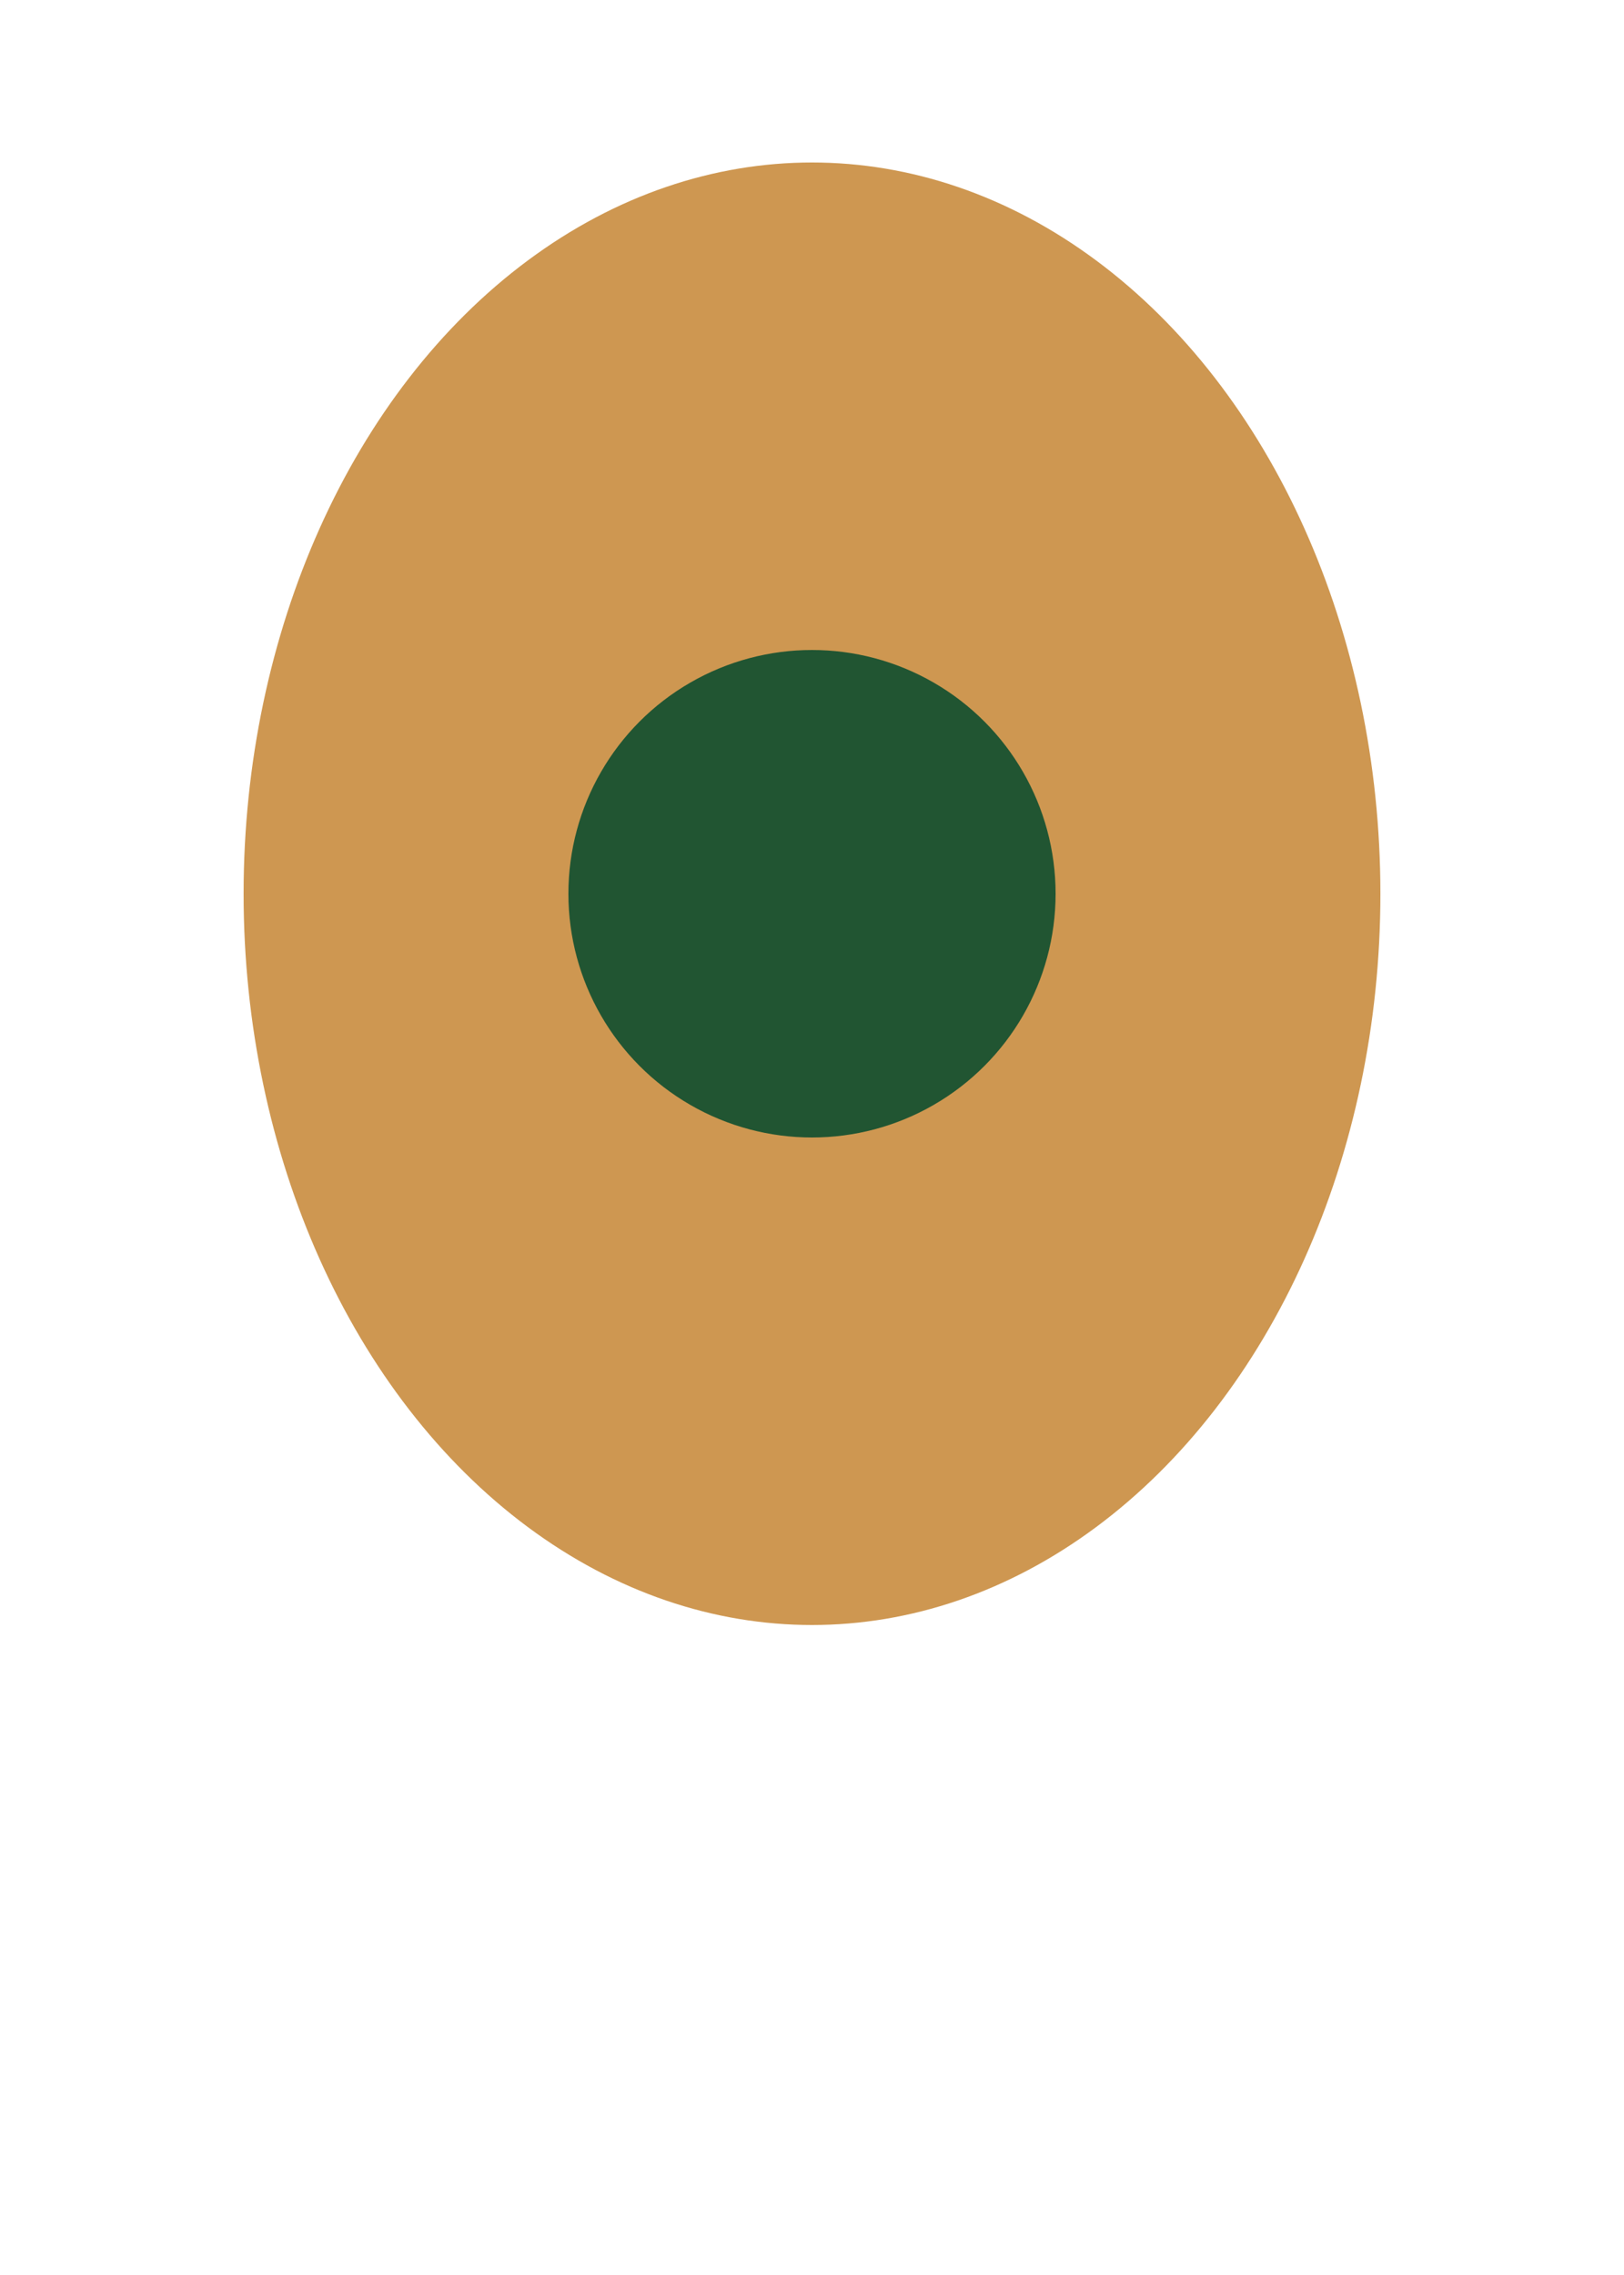
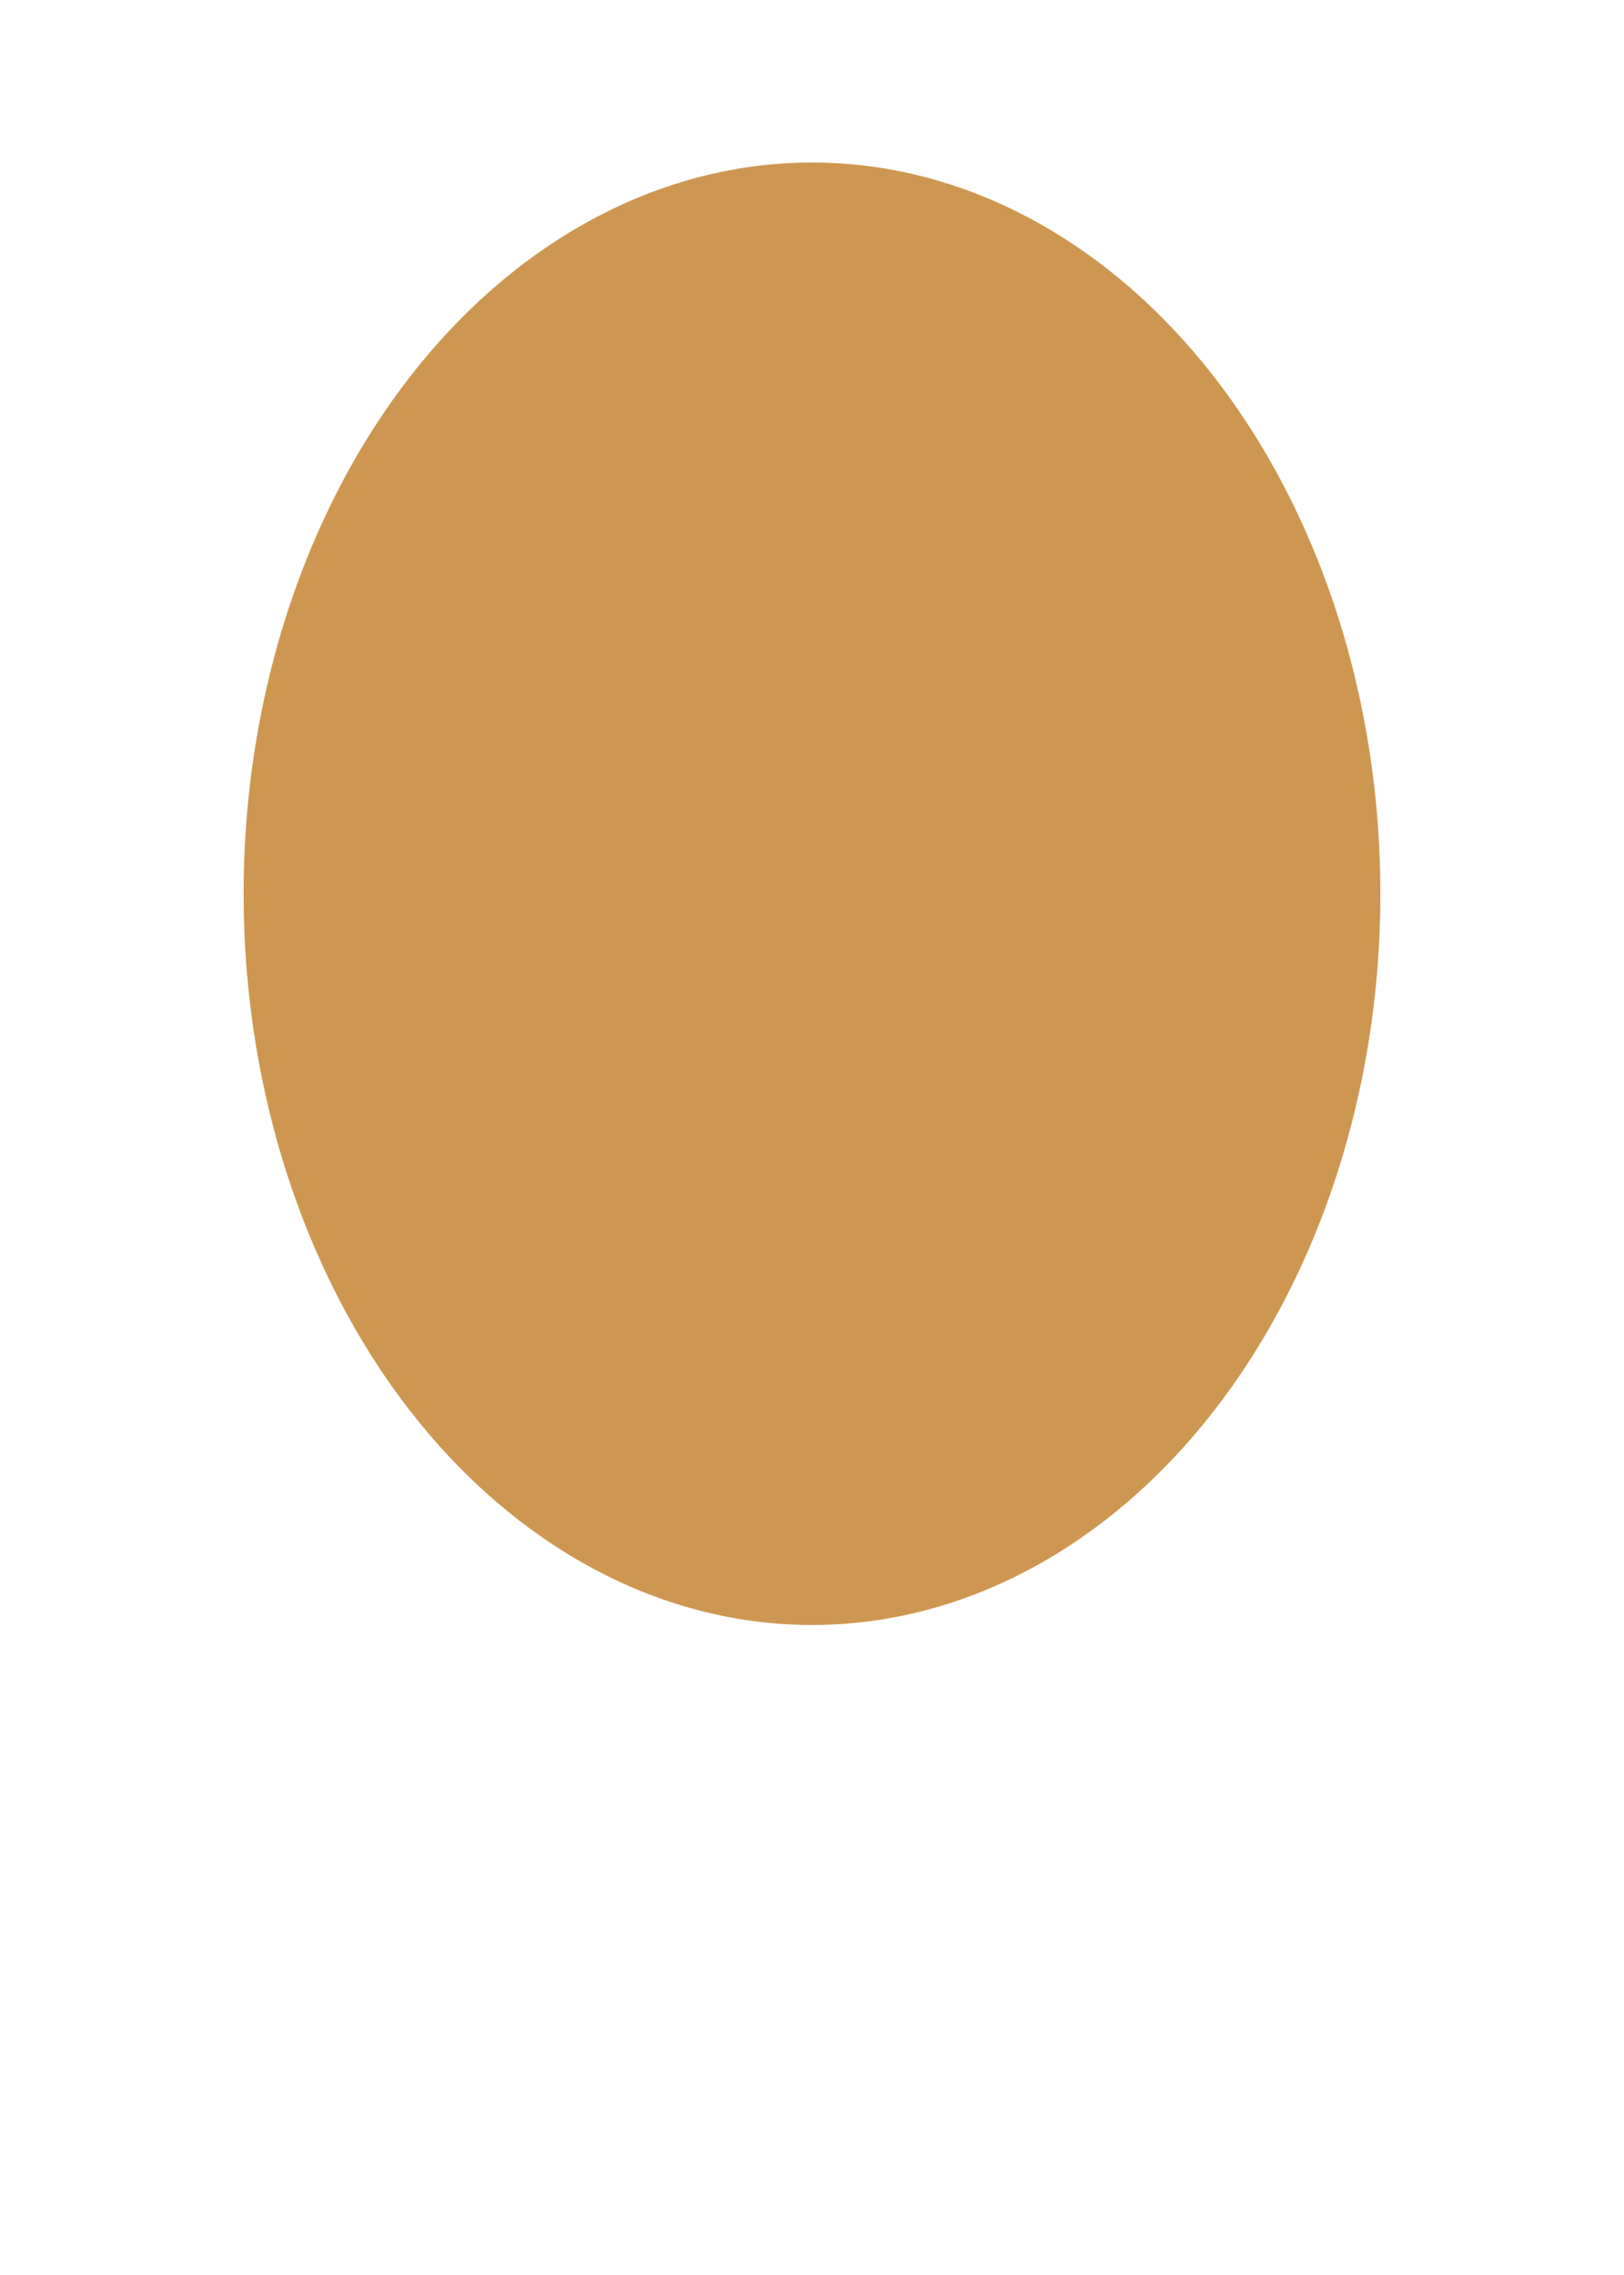
<svg xmlns="http://www.w3.org/2000/svg" viewBox="0 0 20 28" width="20" height="28">
  <ellipse cx="10" cy="11" rx="7" ry="9" fill="#CE9751" />
-   <circle cx="10" cy="11" r="3" fill="#215532" />
</svg>